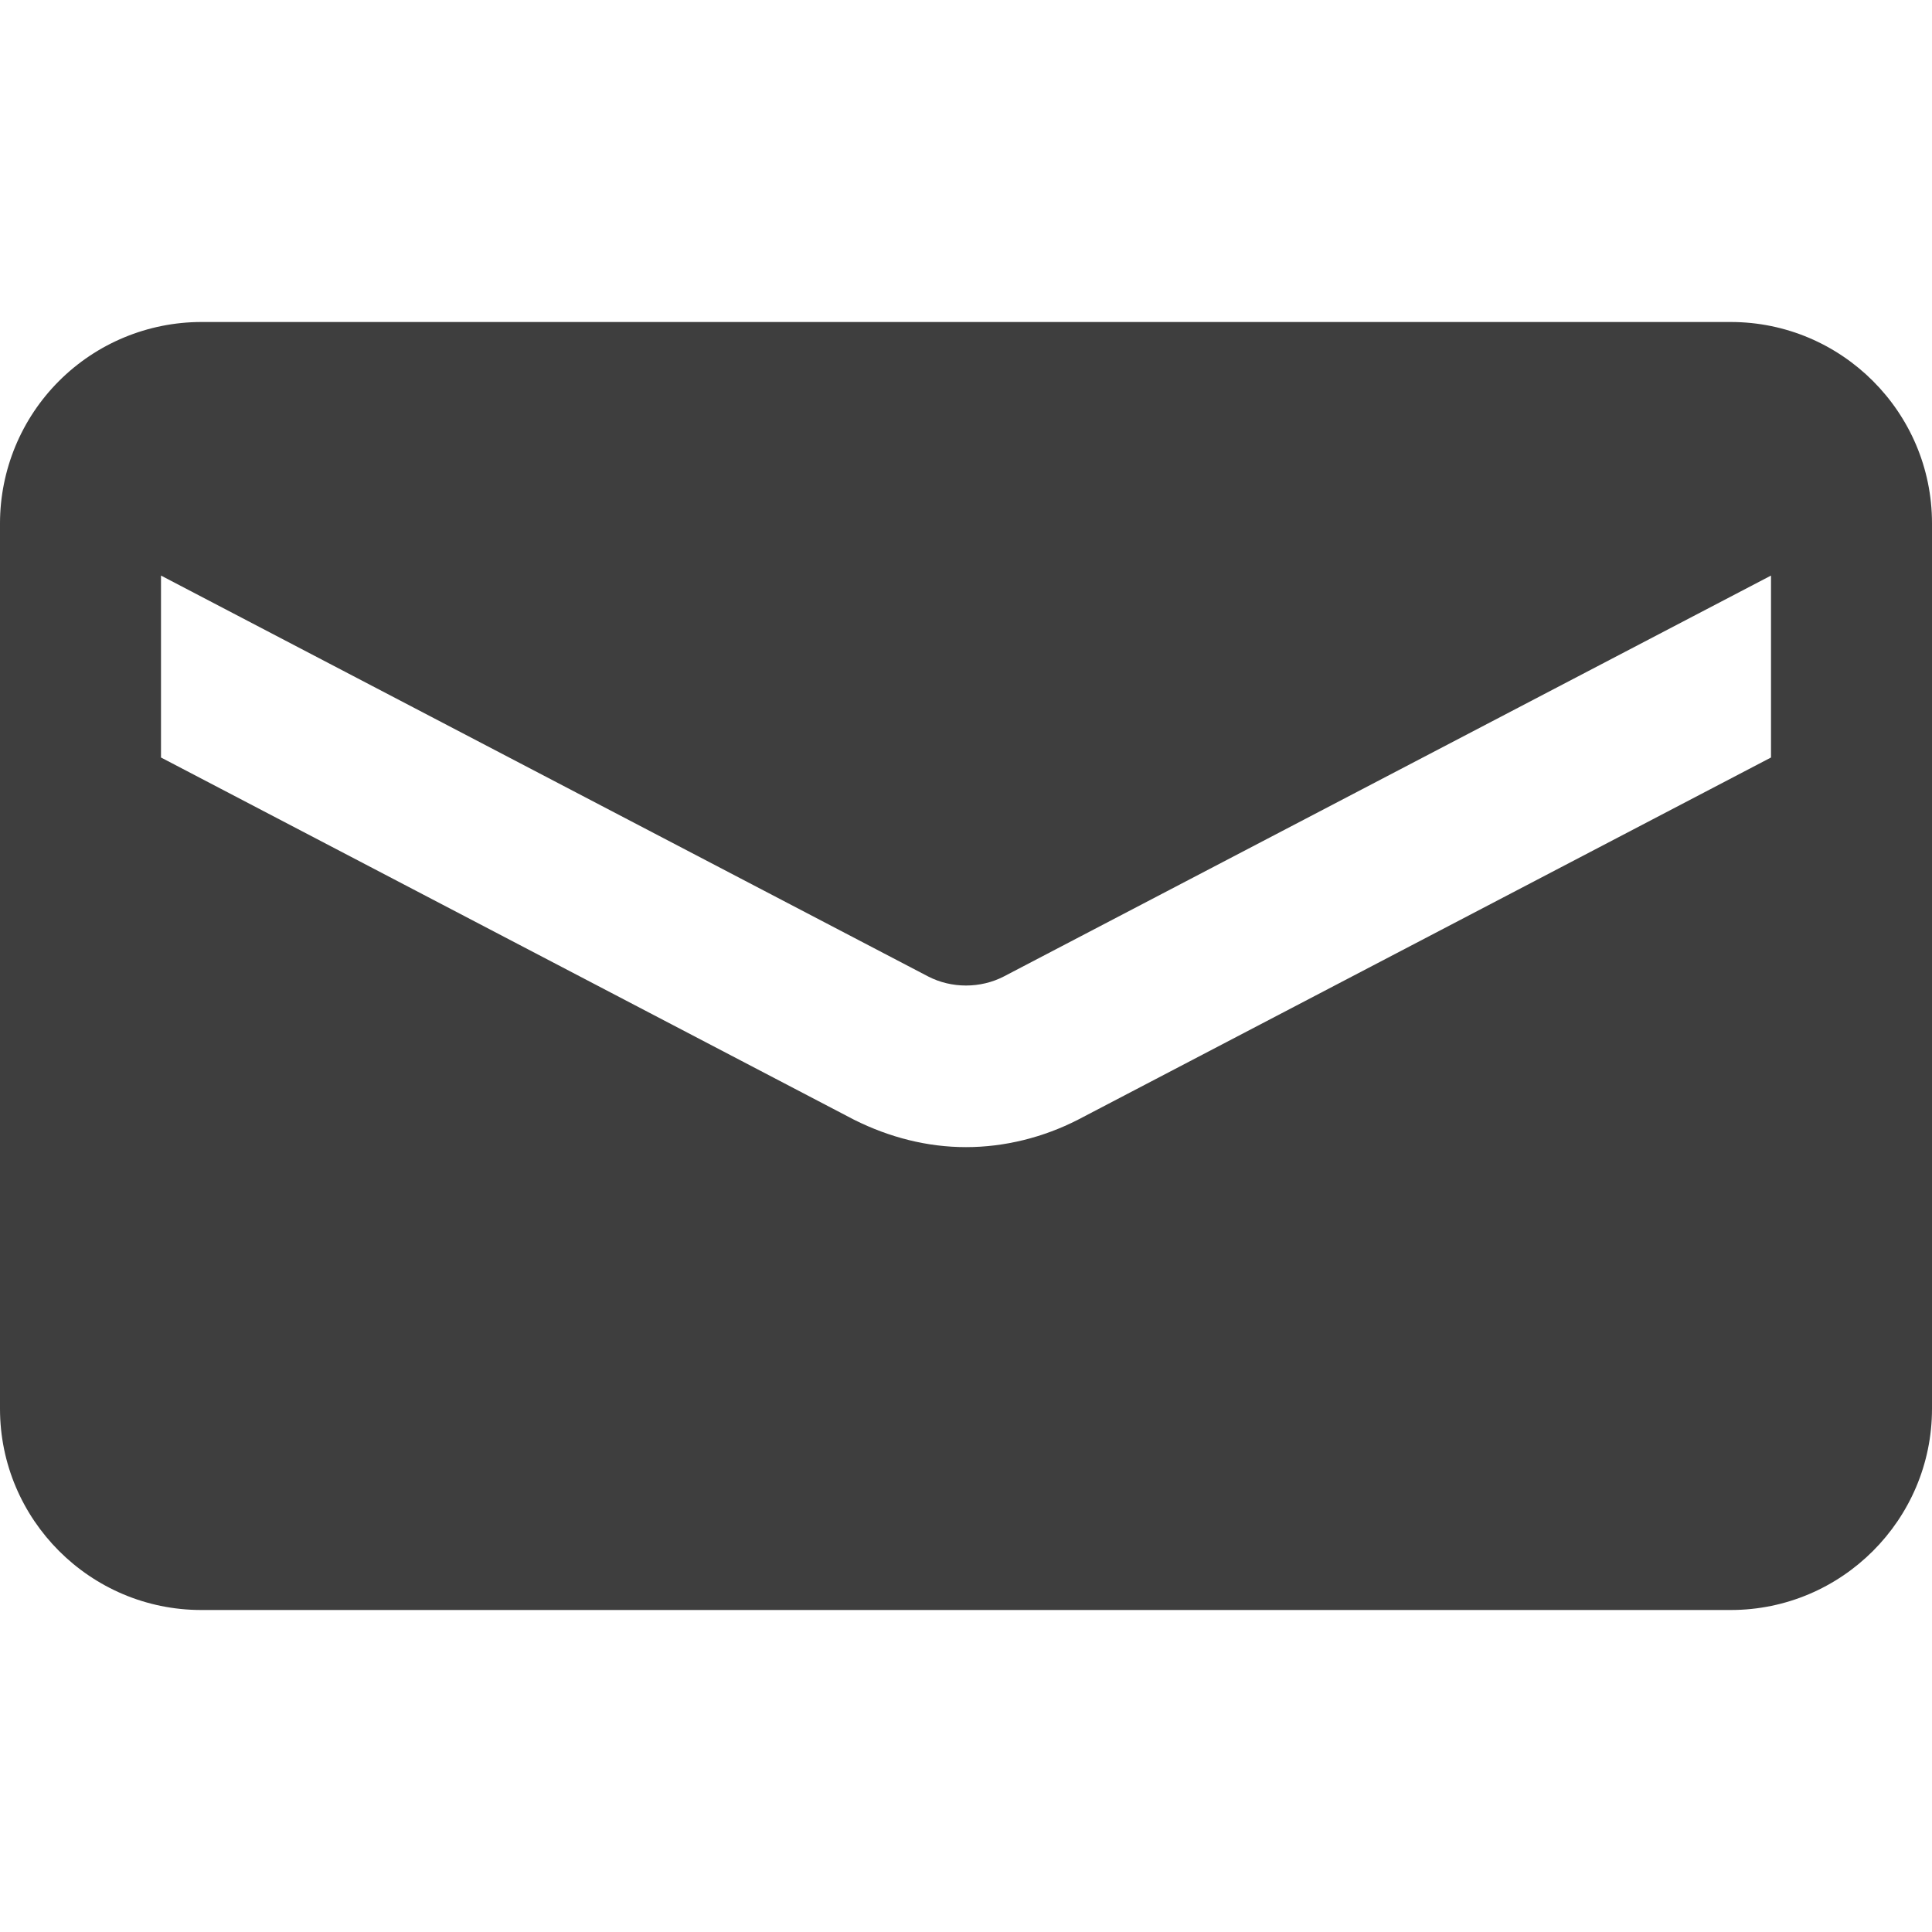
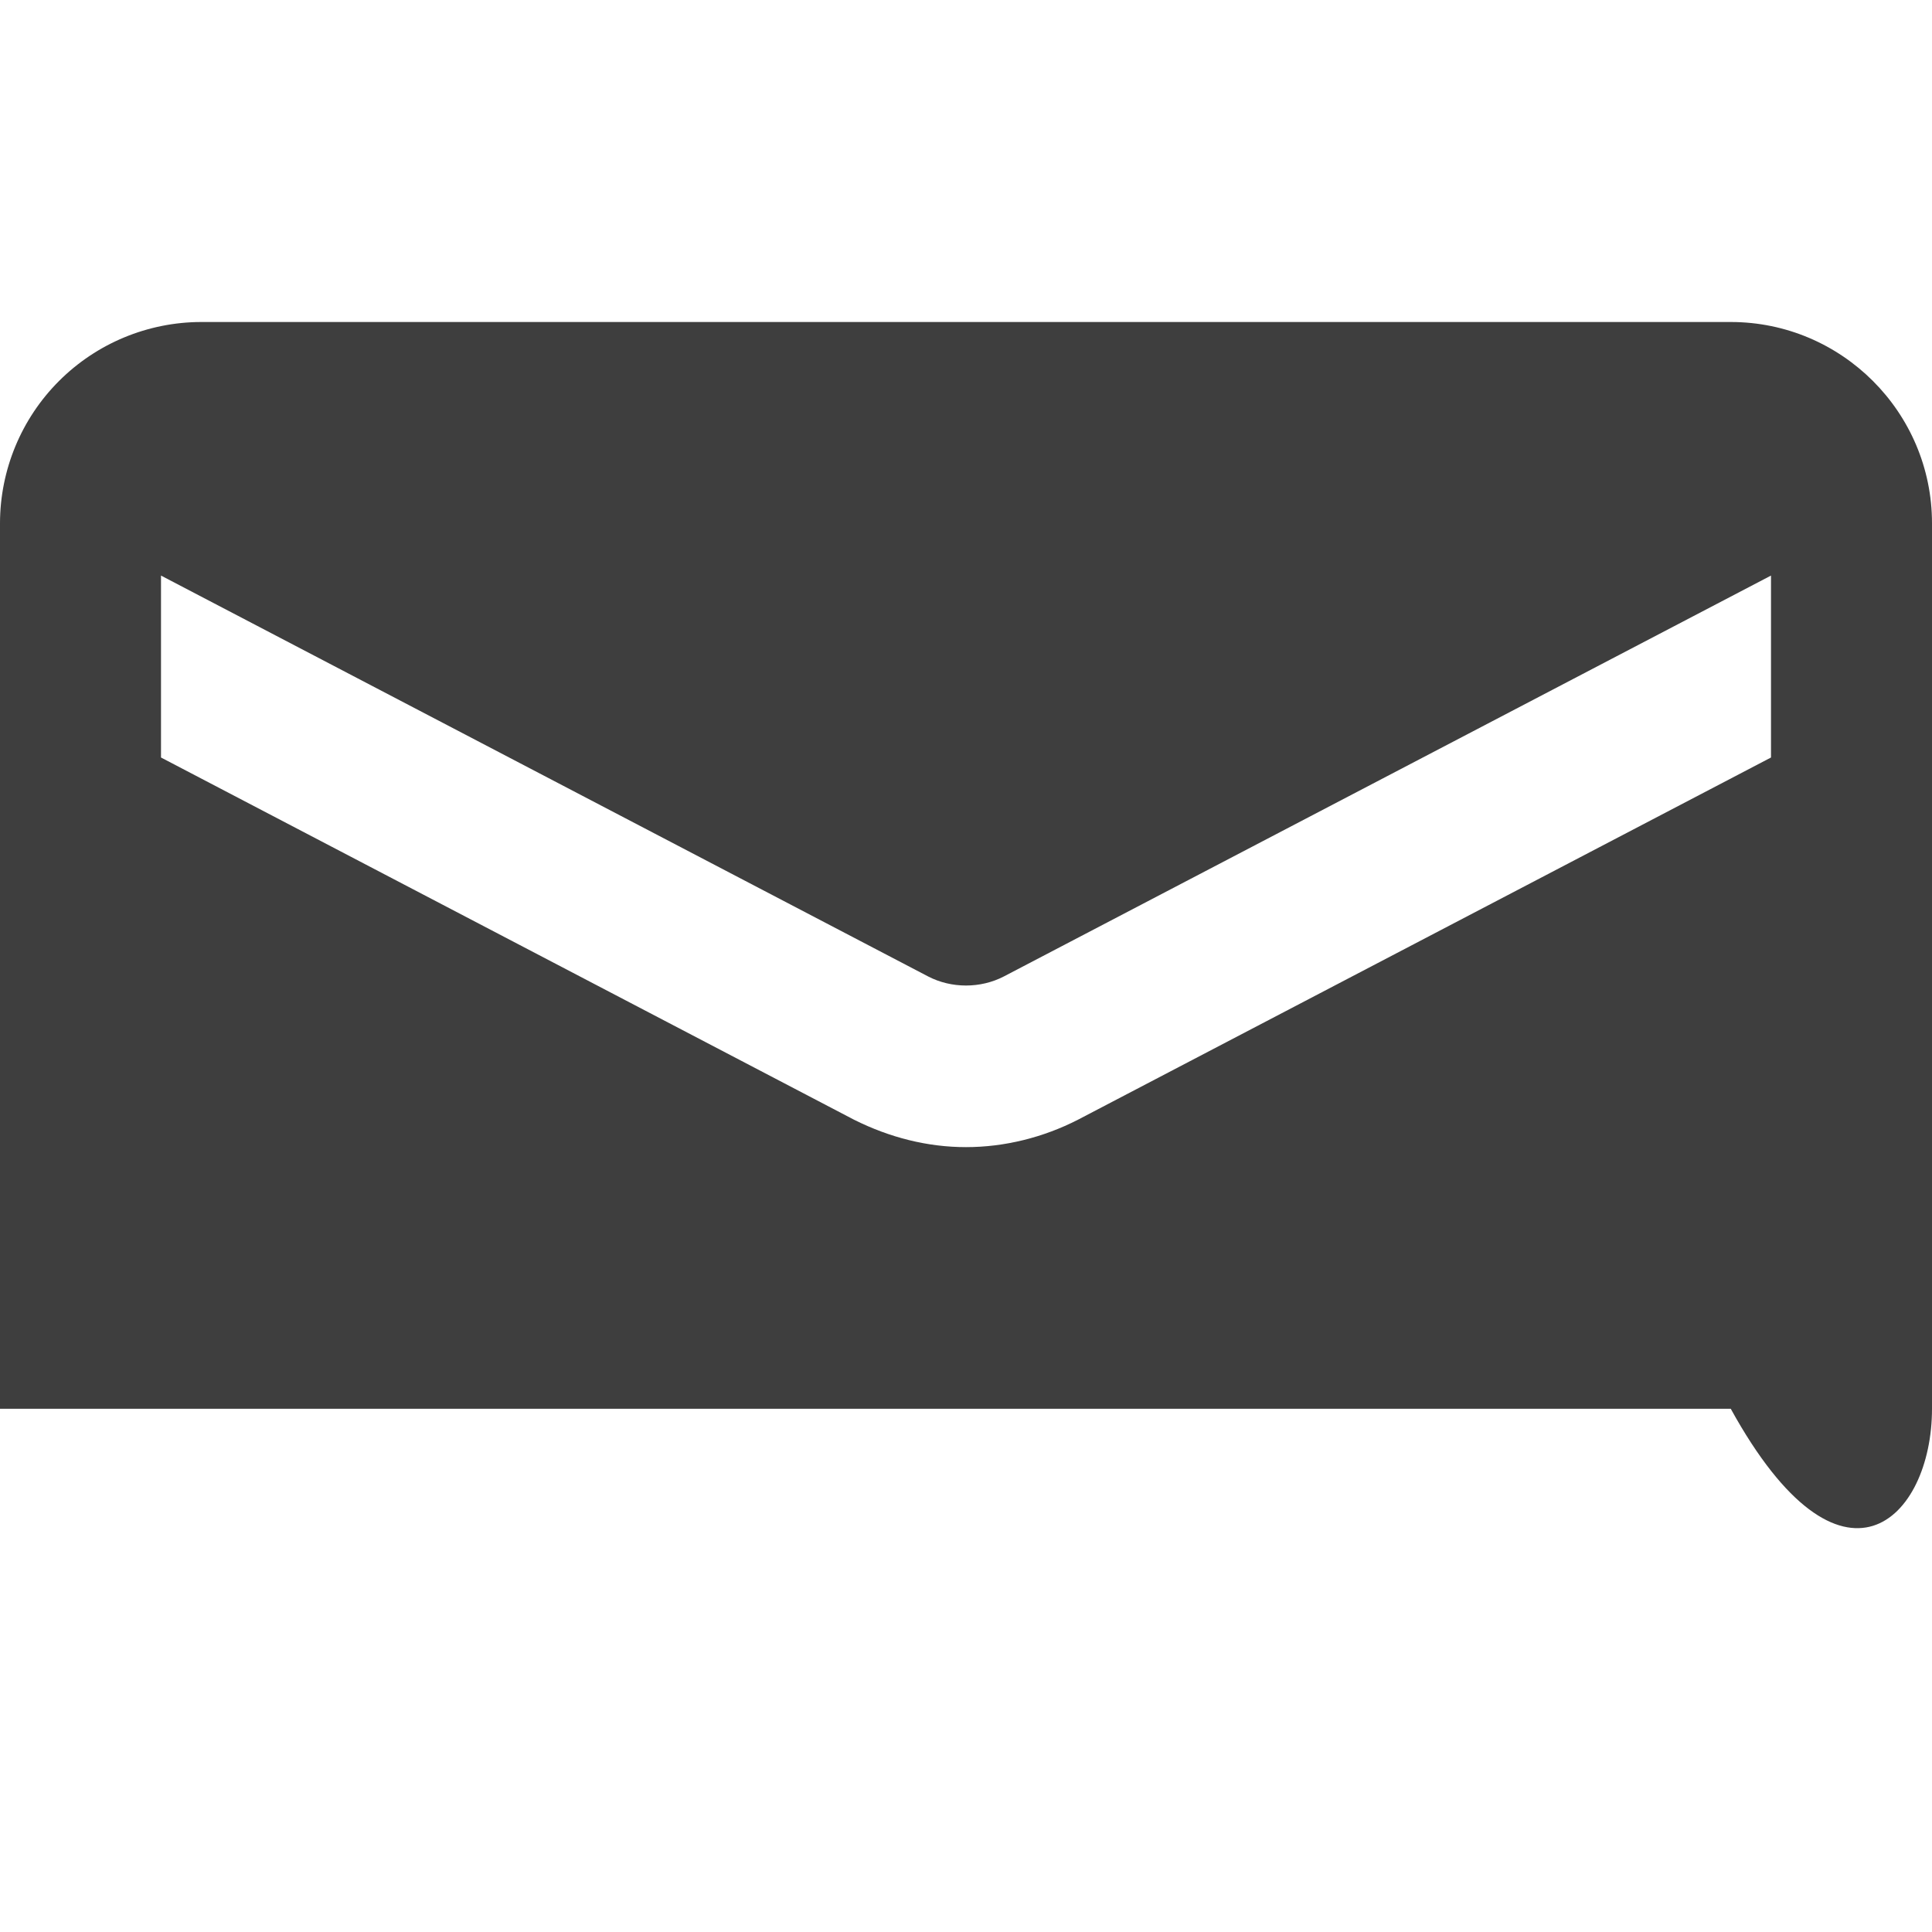
<svg xmlns="http://www.w3.org/2000/svg" width="24" height="24" viewBox="0 0 24 24" fill="none">
-   <path d="M21.5 4H2.5C1.837 4.001 1.202 4.264 0.733 4.733C0.264 5.202 0.001 5.837 0 6.5V17.5C0 18.878 1.122 20 2.5 20H21.5C22.878 20 24 18.878 24 17.5V6.5C24 5.122 22.878 4 21.5 4ZM22 9.41L13.39 13.91C12.96 14.13 12.48 14.25 12 14.25C11.52 14.25 11.05 14.13 10.61 13.91L2 9.41V7.15L11.53 12.13C11.82 12.28 12.18 12.28 12.47 12.13L22 7.15V9.41Z" fill="#3E3E3E" />
+   <path d="M21.5 4H2.5C1.837 4.001 1.202 4.264 0.733 4.733C0.264 5.202 0.001 5.837 0 6.5V17.5H21.5C22.878 20 24 18.878 24 17.5V6.5C24 5.122 22.878 4 21.5 4ZM22 9.41L13.39 13.91C12.96 14.13 12.48 14.25 12 14.25C11.52 14.25 11.05 14.13 10.61 13.91L2 9.41V7.15L11.53 12.13C11.82 12.28 12.18 12.28 12.47 12.13L22 7.15V9.41Z" fill="#3E3E3E" />
</svg>